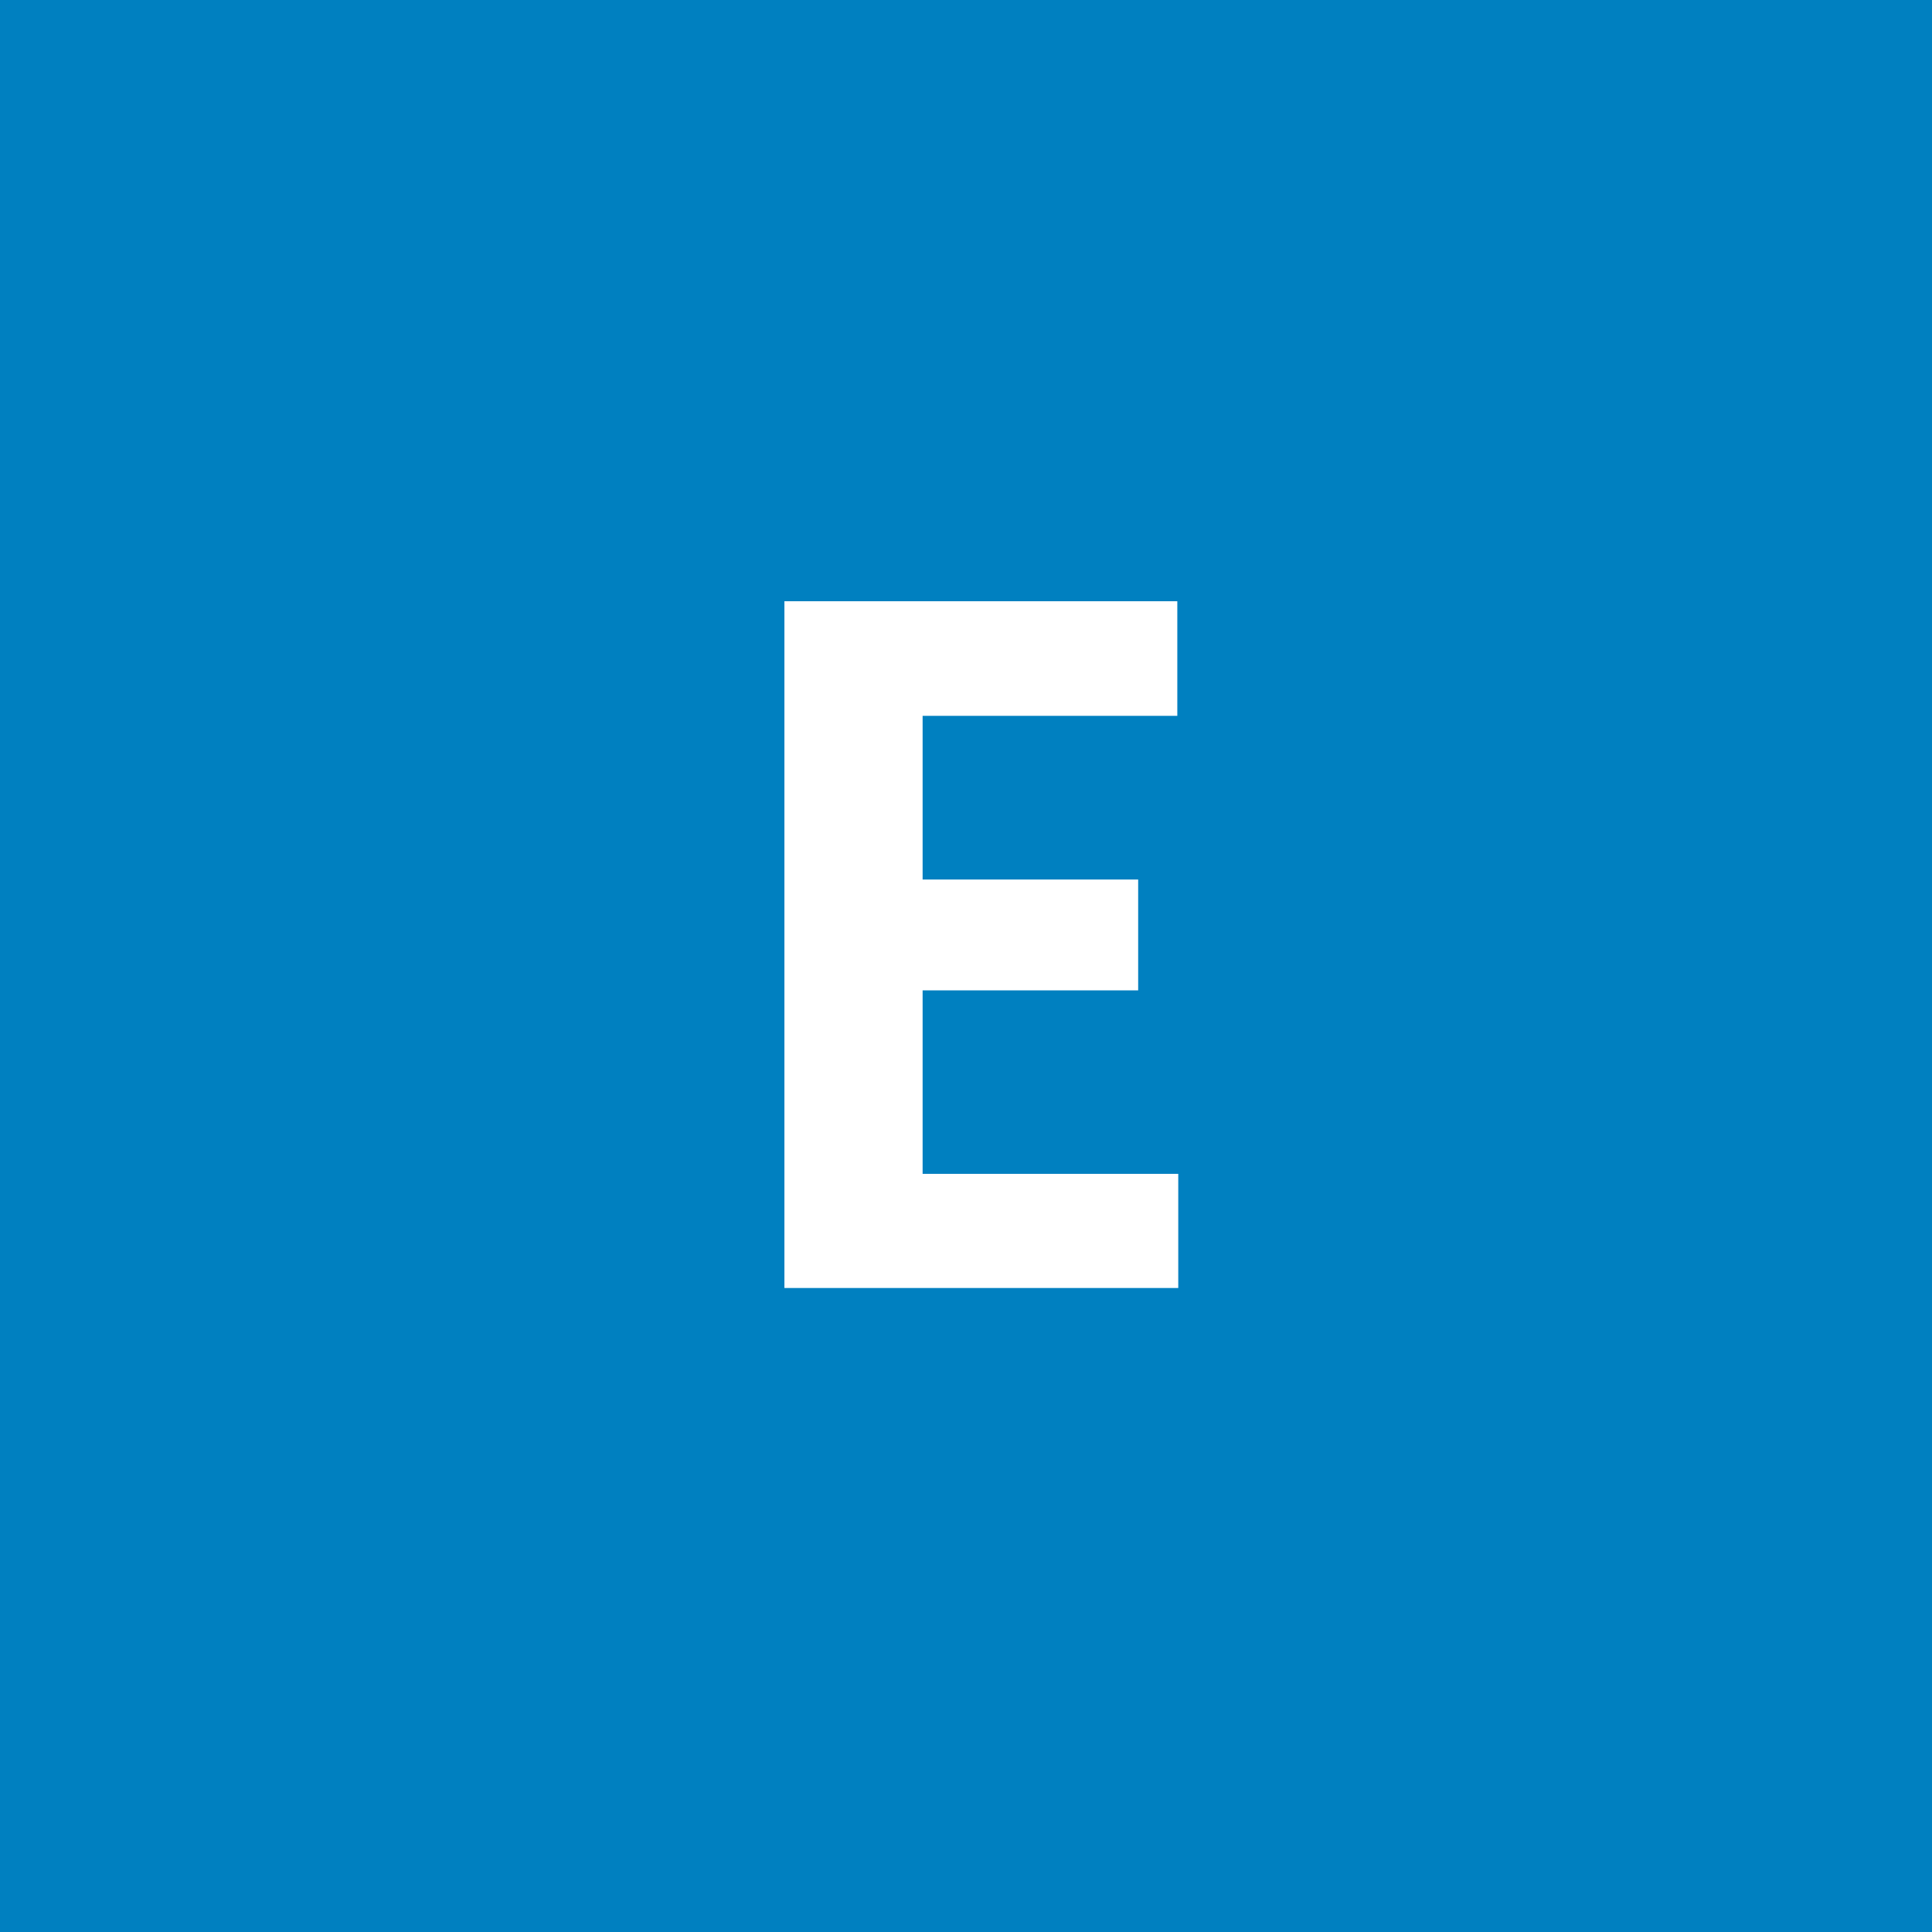
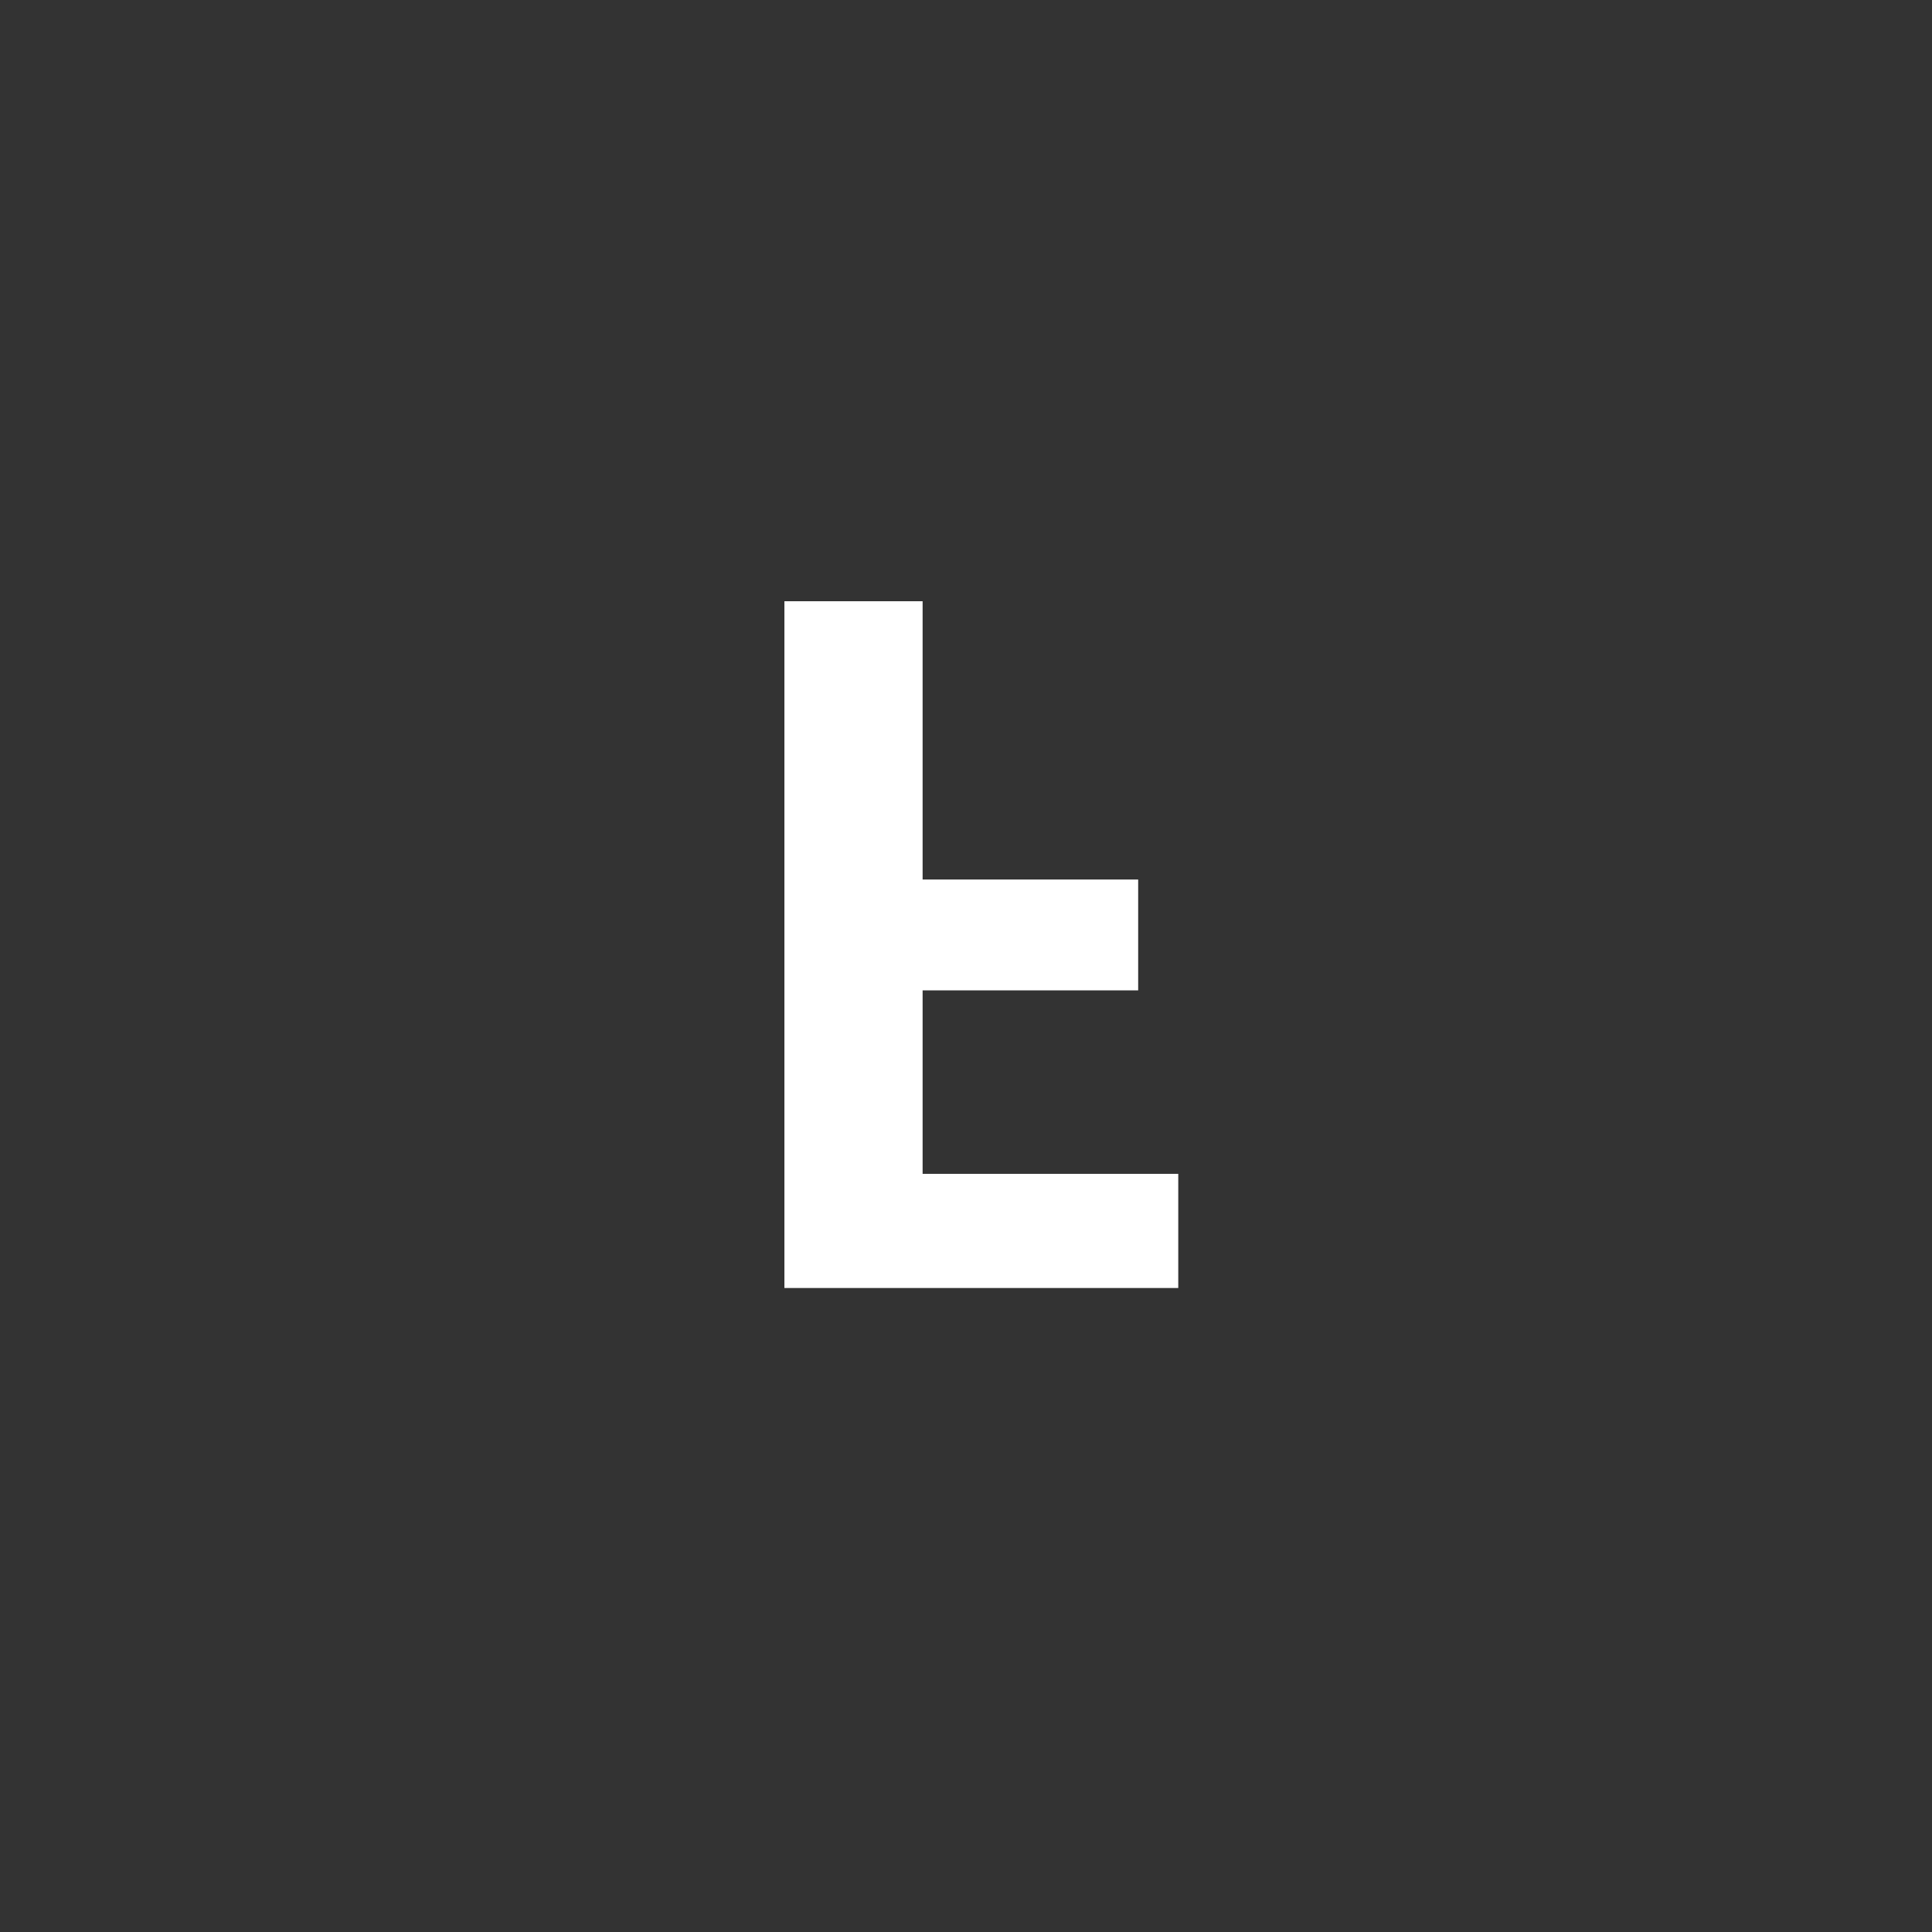
<svg xmlns="http://www.w3.org/2000/svg" width="96" height="96" viewBox="0 0 96 96" fill="none">
  <rect x="0" y="0" width="96" height="96" fill="#333333" stroke="none" />
  <g clip-path="url(#clip0_1_926)">
-     <path d="M96 0H0V96H96V0Z" fill="#0080C0" />
-     <path d="M58.547 58.328V64H43.711V58.328H58.547ZM45.844 29.875V64H38.977V29.875H45.844ZM56.555 43.703V49.211H43.711V43.703H56.555ZM58.5 29.875V35.57H43.711V29.875H58.5Z" fill="white" />
+     <path d="M58.547 58.328V64H43.711V58.328H58.547ZM45.844 29.875V64H38.977V29.875H45.844ZM56.555 43.703V49.211H43.711V43.703H56.555ZM58.5 29.875V35.57H43.711H58.5Z" fill="white" />
  </g>
  <defs>
    <clipPath id="clip0_1_926">
      <rect width="96" height="96" fill="white" />
    </clipPath>
  </defs>
</svg>